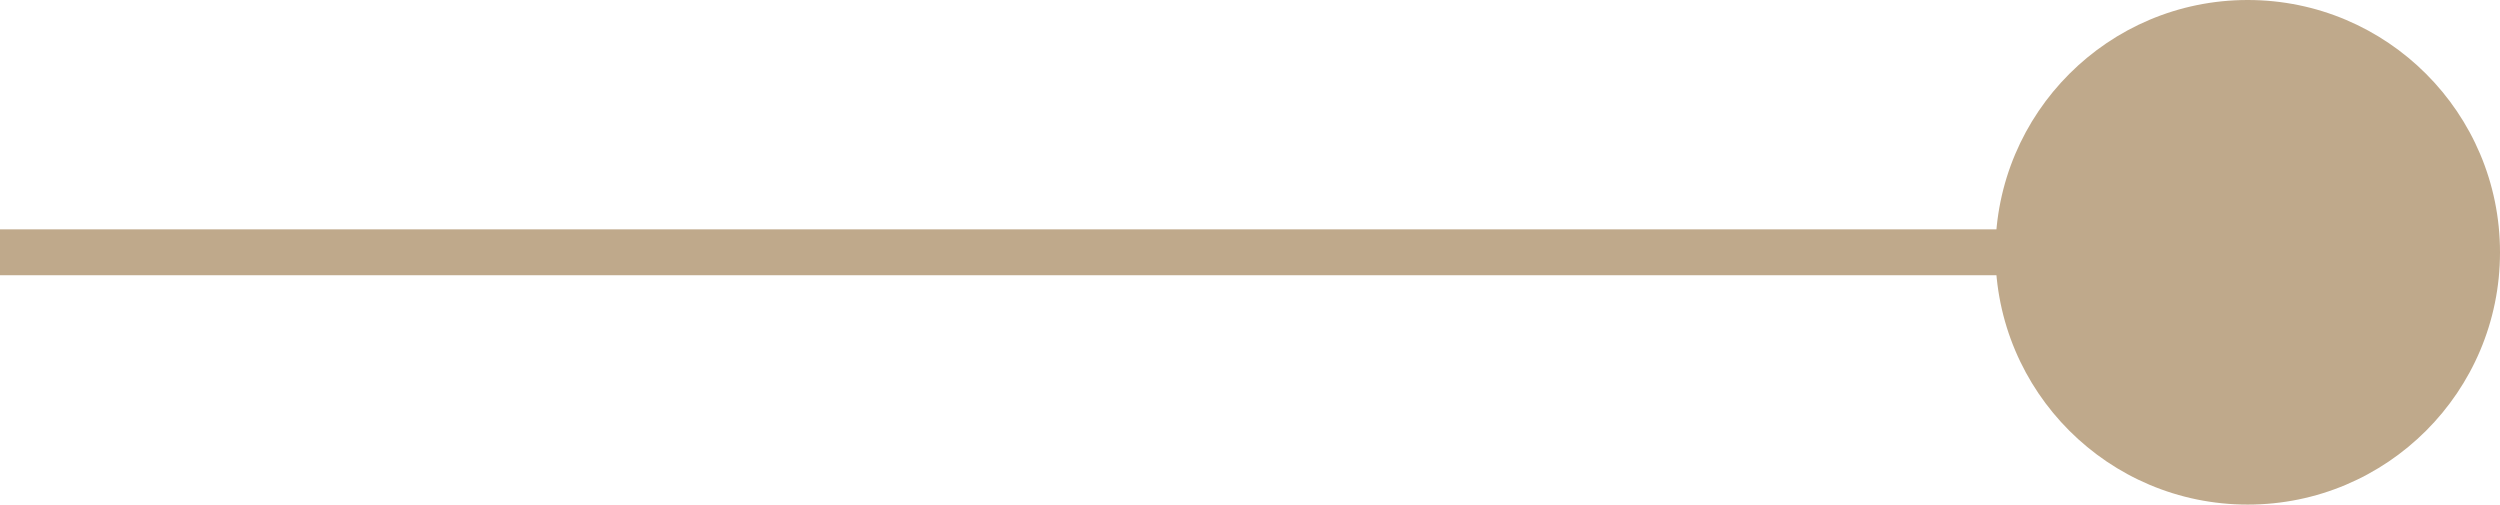
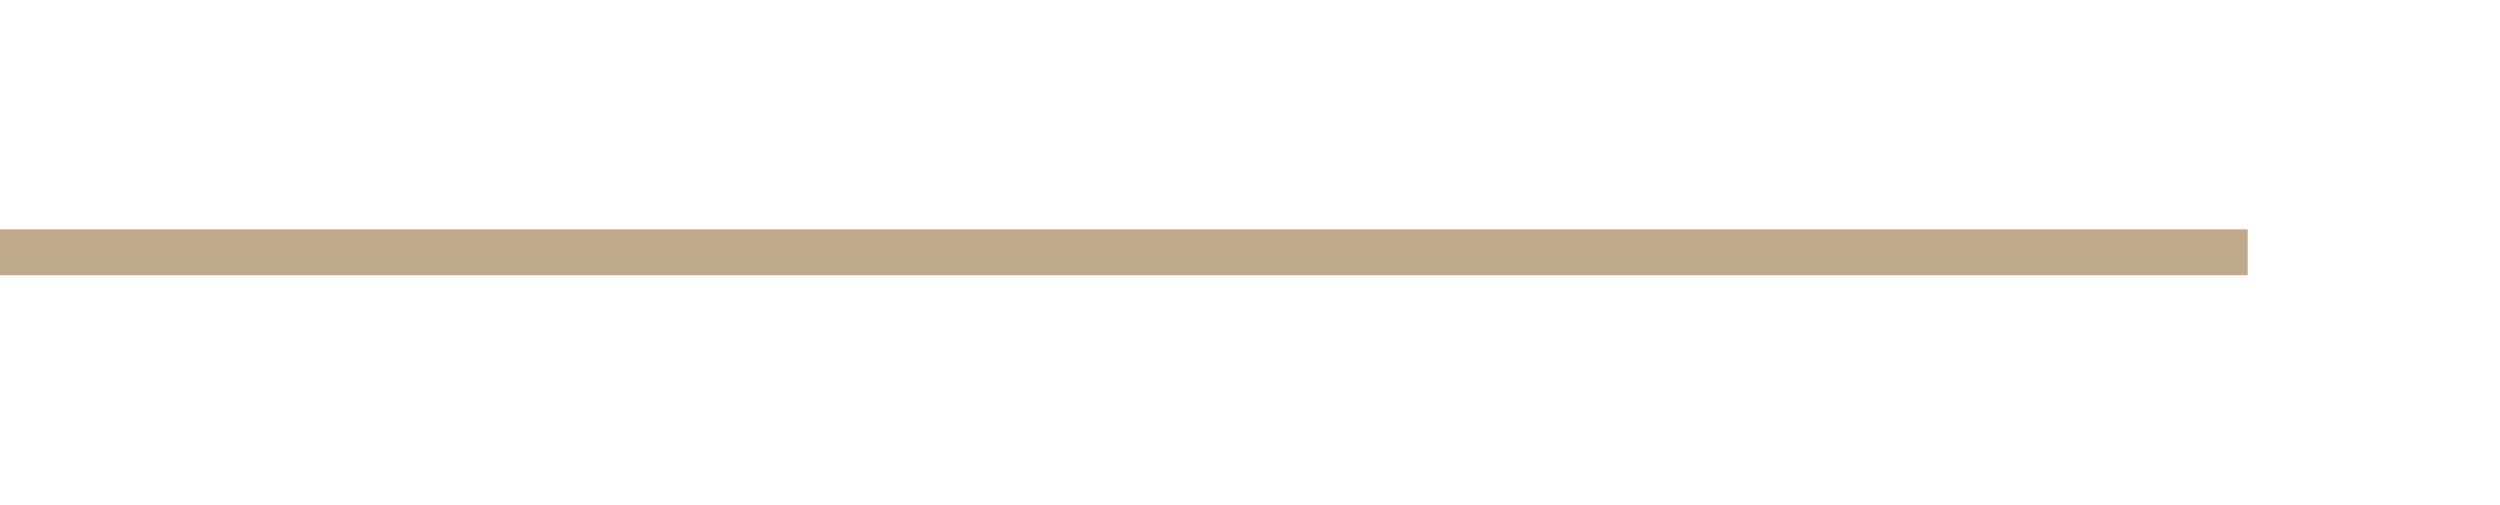
<svg xmlns="http://www.w3.org/2000/svg" id="Group_106948" data-name="Group 106948" width="54.5" height="11" viewBox="0 0 54.5 11">
  <line id="Line_3420" data-name="Line 3420" x1="49" transform="translate(0 5.5)" fill="none" stroke="#bfa98b" stroke-width="1" />
-   <circle id="Ellipse_2243" data-name="Ellipse 2243" cx="5.5" cy="5.5" r="5.5" transform="translate(43.5)" fill="#bfa98b" />
</svg>